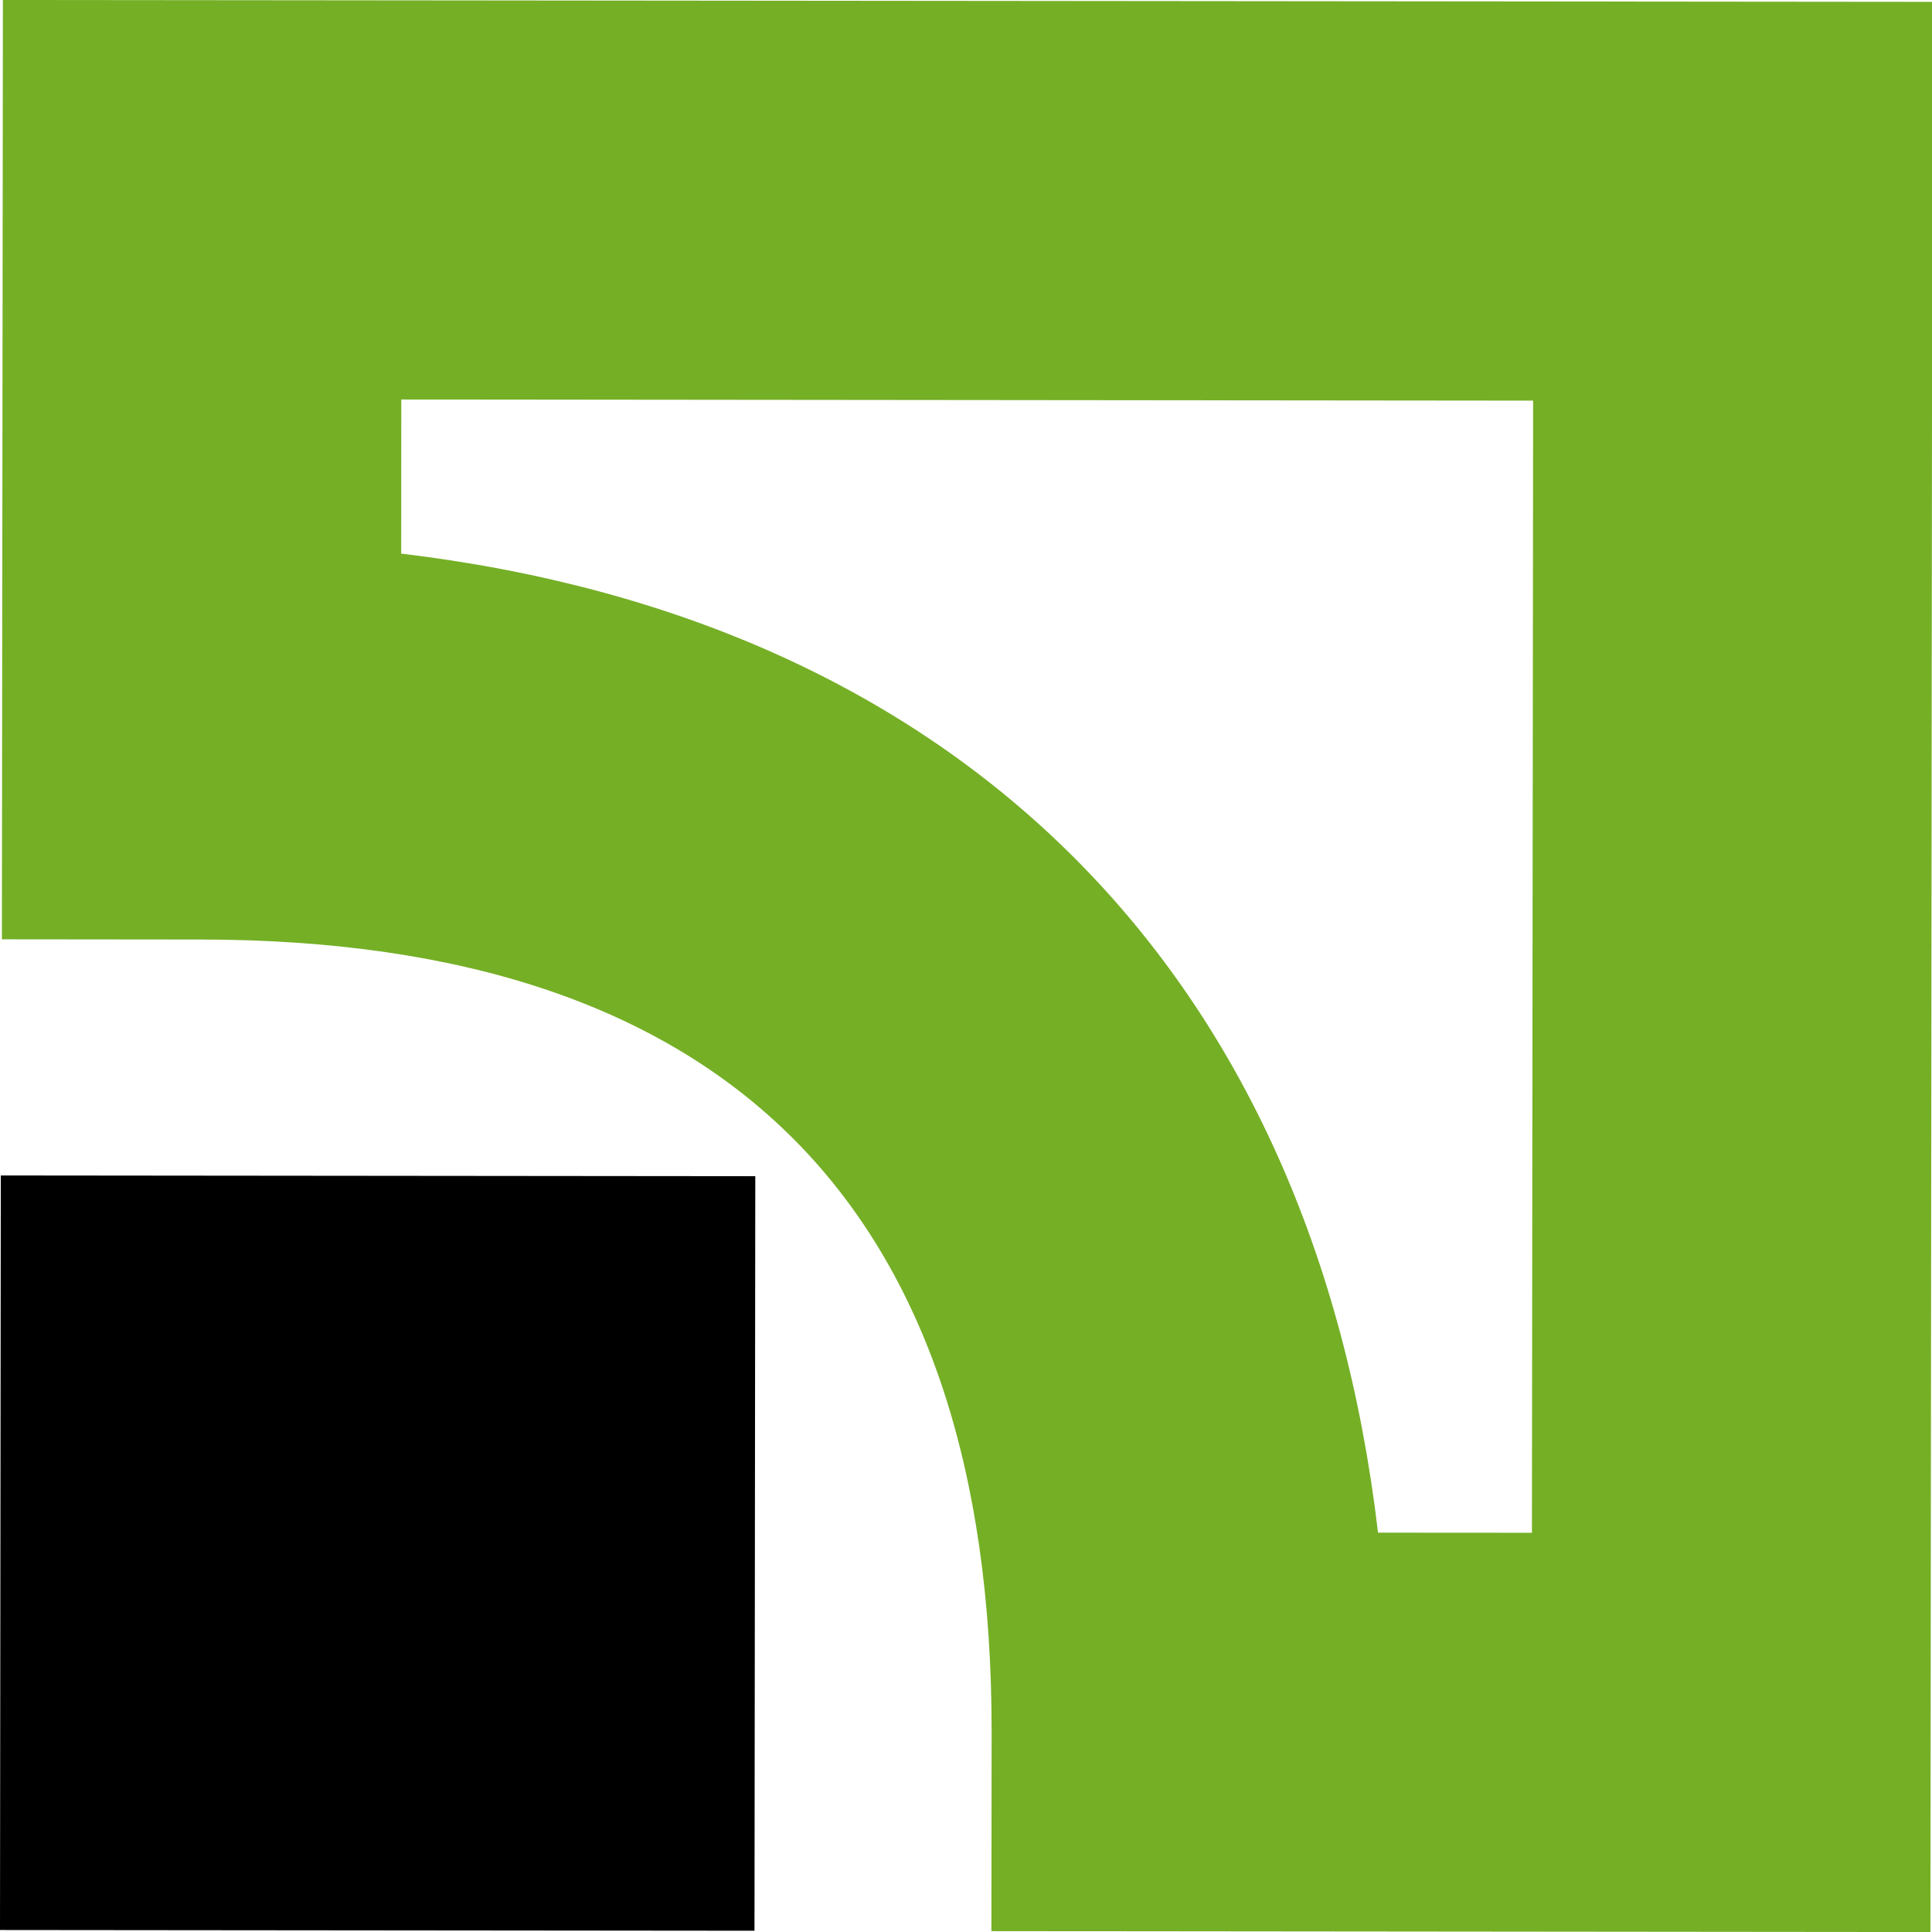
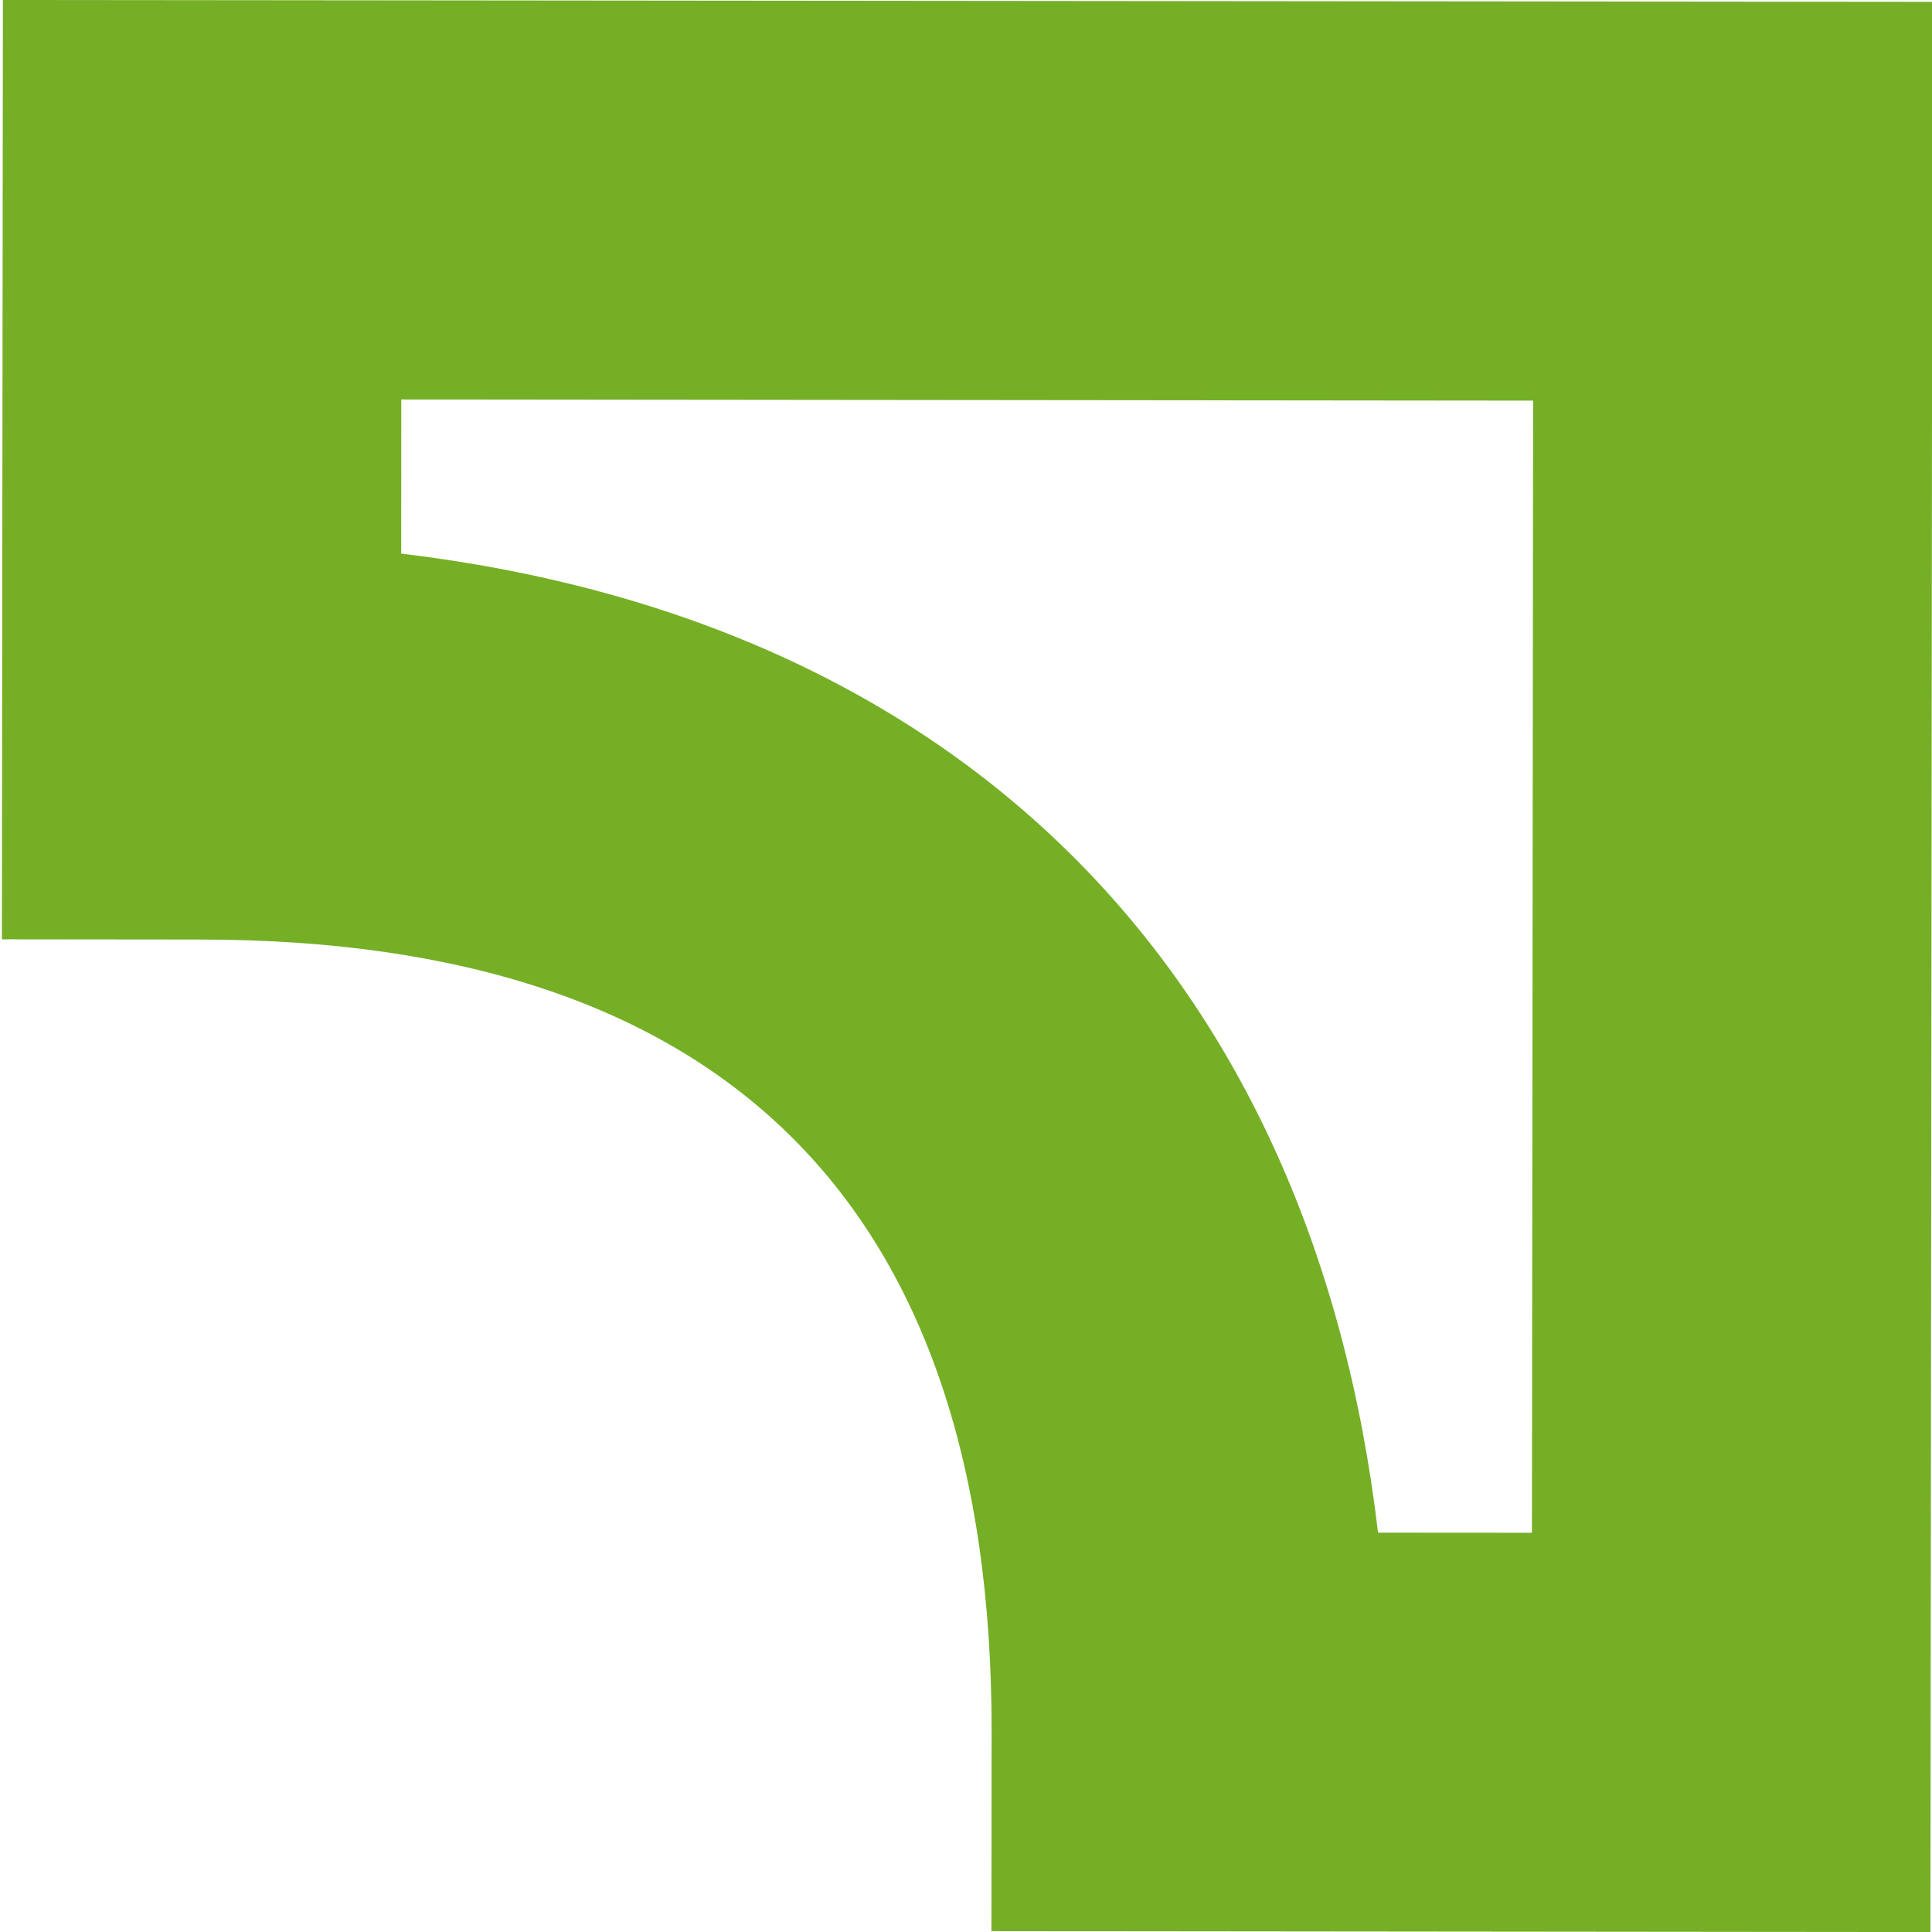
<svg xmlns="http://www.w3.org/2000/svg" width="32" height="32" fill="none" version="1.1" viewBox="0 0 32 32">
  <g transform="scale(1.653 1.705)" clip-rule="evenodd" fill-rule="evenodd">
-     <path d="m0 18.749 7.56 0.007 0.008-7.33-7.56-0.007z" fill="#000" />
    <path d="m0.029 0-0.01 9.125 1.998 0.002c5.26 0.005 7.924 2.595 7.919 7.696l-0.002 1.937 9.409 0.009 0.02-18.751zm15.333 3.892-0.012 10.998-1.542-0.001c-0.66-5.44-4.181-8.861-9.788-9.511l0.001-1.497z" fill="#75af26" />
  </g>
</svg>